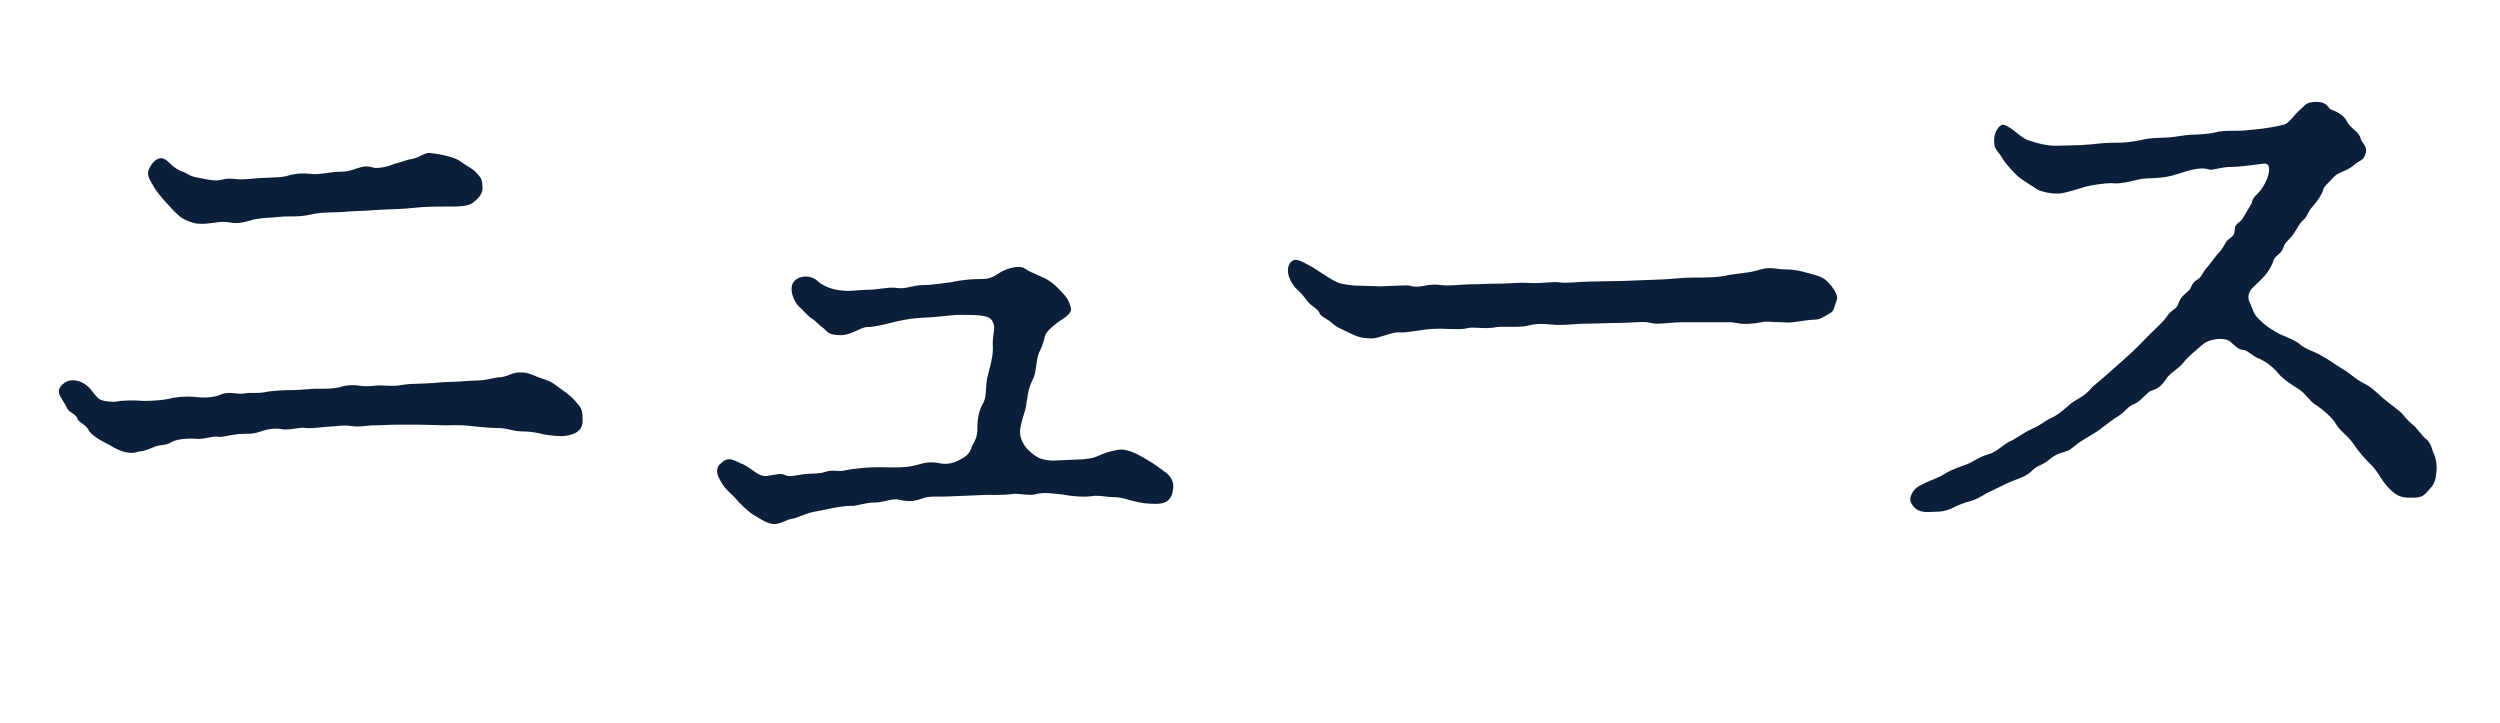
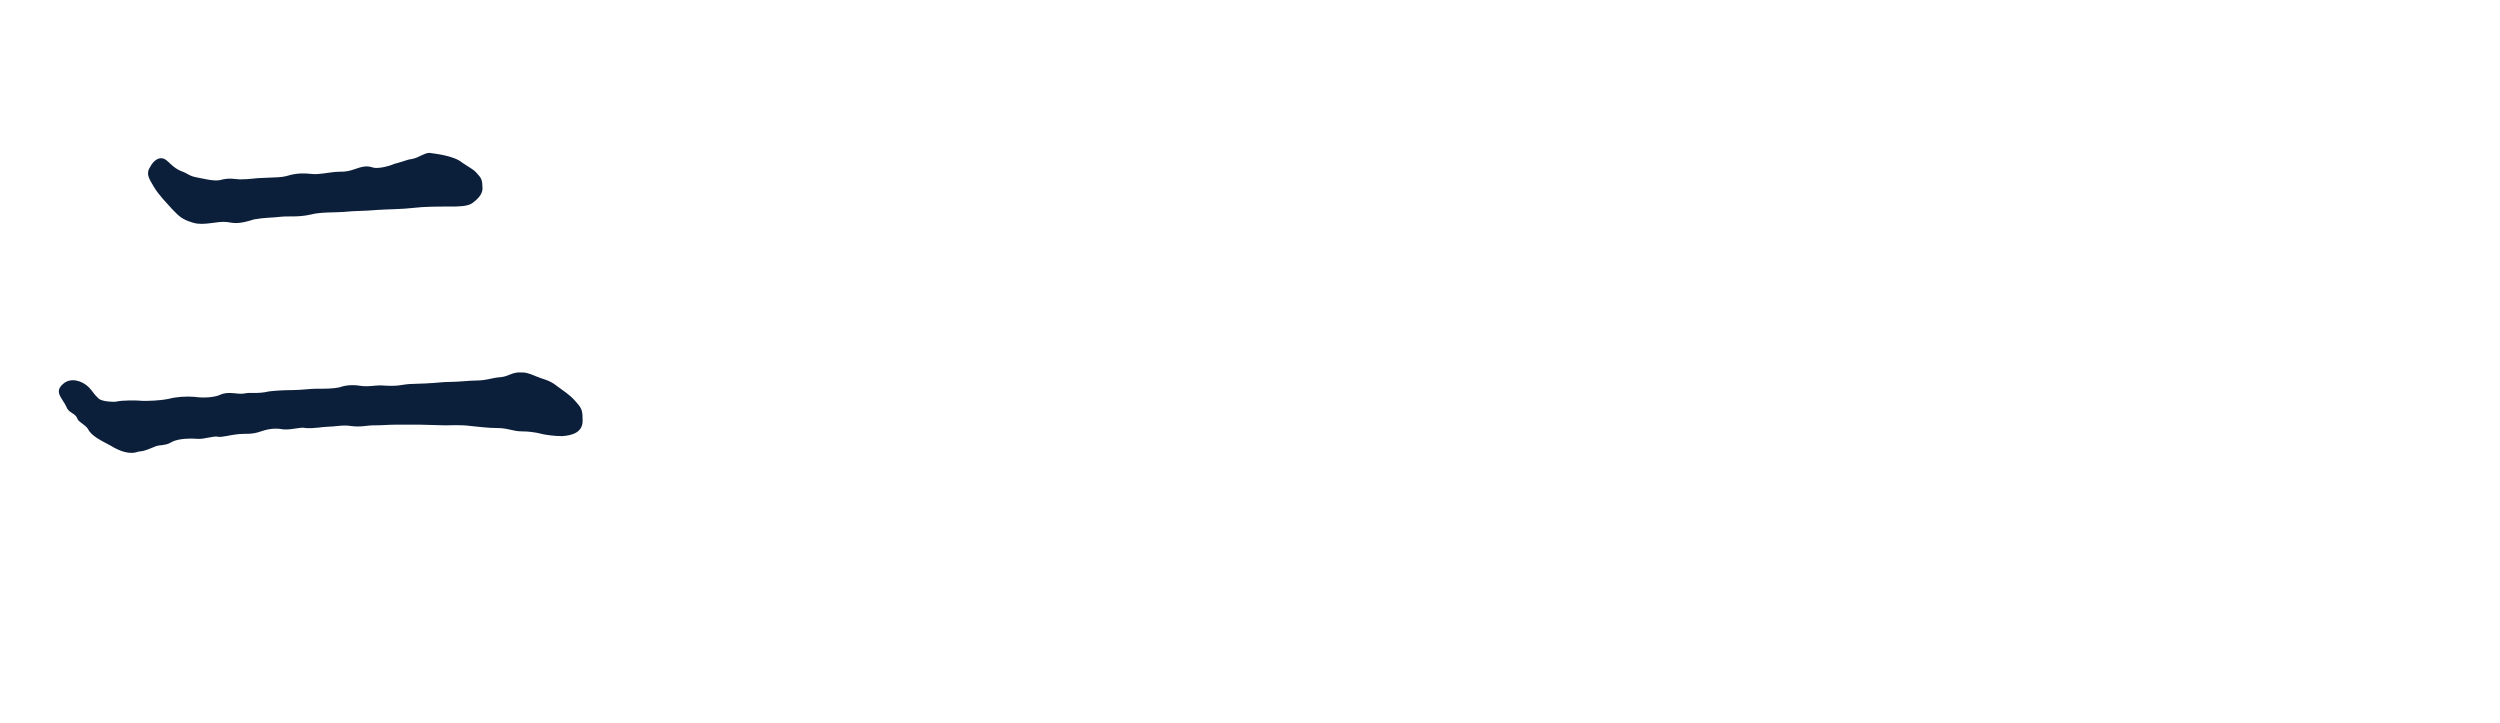
<svg xmlns="http://www.w3.org/2000/svg" id="_レイヤー_1" data-name="レイヤー 1" viewBox="0 0 259.5 75">
  <defs>
    <style>
      .cls-1 {
        fill: #0c1f3a;
        stroke-width: 0px;
      }
    </style>
  </defs>
  <path class="cls-1" d="M44.44,39.78c.63,0,1.41-.14,2.32-.14.77,0,2.04-.14,2.6-.14,1.19,0,1.62-.28,2.6-.35.84-.07,1.2-.56,2.18-.49.35,0,.56,0,1.55.42.63.28,1.34.35,2.11.98.63.49,1.27.84,1.9,1.55s.77.91.77,1.83c.14,1.48-1.13,1.76-2.11,1.83-.84,0-1.76-.14-2.04-.21-.77-.21-1.55-.28-2.04-.28-1.12,0-1.48-.35-2.67-.35-.98,0-1.97-.14-2.74-.21-1.05-.14-2.04-.07-2.67-.07s-1.97-.07-2.67-.07h-2.39c-.84,0-1.34.07-2.32.07-.77,0-1.34.21-2.39.07-.84-.14-1.69.07-2.32.07-.56,0-1.48.21-2.39.14-.56-.14-1.34.21-2.32.14-1.05-.21-1.9.07-2.32.21-.98.35-1.55.21-2.32.28-.77.07-1.76.35-2.11.28-.42-.14-1.48.28-2.18.21-.98-.07-2.18,0-2.81.42-.49.28-1.12.21-1.48.35-1.48.63-1.48.49-1.83.56-.91.35-1.97-.07-2.88-.63-.91-.49-1.97-.98-2.32-1.69-.28-.49-1.05-.77-1.13-1.13-.21-.56-.91-.56-1.12-1.19-.42-.91-1.34-1.55-.35-2.39.77-.7,1.97-.35,2.67.35.42.42.49.7,1.05,1.2.35.28,1.55.35,1.83.28.56-.14,2.04-.14,2.74-.07.49,0,1.62,0,2.67-.21.77-.21,1.83-.28,2.67-.21.91.14,2.04.07,2.67-.21.91-.42,1.76,0,2.53-.14.56-.14,1.34.07,2.53-.21.49-.07,1.55-.14,2.46-.14.84,0,1.83-.14,2.39-.14,1.05,0,1.76,0,2.46-.14.77-.28,1.55-.28,2.39-.14.77.07,1.27-.07,1.9-.07,1.9.14,2.04-.07,3.02-.14l1.9-.07ZM15.61,17.28c.35-.63.91-1.05,1.48-.77.49.28.84.91,1.76,1.27.63.21.77.49,1.55.63.77.14,1.76.42,2.46.28.91-.28,1.69-.07,2.04-.07.98,0,1.69-.14,2.11-.14,1.69-.07,2.25-.07,2.74-.21,1.12-.35,1.9-.28,2.67-.21.63.07,1.62-.14,2.32-.21s1.05.07,2.04-.28c.63-.21,1.19-.42,1.83-.21.49.21,1.69-.07,2.32-.35.84-.21,1.48-.49,1.76-.49.84-.14,1.48-.77,2.04-.63.49.07,2.39.28,3.23.98.7.49,1.19.7,1.48,1.05.35.42.63.56.63,1.41.14.91-.7,1.48-1.05,1.76-.49.35-1.55.35-2.25.35-1.27,0-2.74,0-3.87.14-1.13.14-2.74.14-3.73.21-1.55.14-2.18.07-3.52.21-1.05.07-2.39,0-3.44.28-1.27.28-2.25.14-2.95.21-1.27.14-1.62.07-2.88.28-1.55.49-1.97.42-2.81.28-.98-.14-2.39.42-3.52.07-1.2-.35-1.48-.7-2.18-1.41-.56-.63-1.41-1.48-1.9-2.32-.28-.56-.98-1.27-.35-2.11Z" />
-   <path class="cls-1" d="M112.56,47.65c.91-.07,1.19-.21,1.97-.56.35-.14,1.55-.49,2.04-.42,1.05.14,1.9.7,2.74,1.2.49.28,1.05.7,1.62,1.12.42.28.98.91.84,1.76-.14,1.19-.77,1.55-1.76,1.55-.84,0-1.62-.07-2.6-.35-.91-.28-1.34-.35-1.9-.35s-.98-.14-1.83-.14c-1.34.21-2.67,0-3.45-.14-.84-.07-1.9-.28-2.81,0-.49.14-1.48-.07-2.11-.07-1.41.21-2.53.07-3.45.14l-3.37.14c-.98.07-1.83-.07-2.53.14-.84.28-1.41.49-2.6.21-.7-.21-1.62.28-2.53.28-1.05,0-2.04.42-2.53.35-1.13,0-2.67.42-3.52.56-1.05.14-2.18.77-2.53.77-.42,0-1.34.63-1.97.56-.84-.14-1.13-.42-2.11-.98-.56-.35-1.55-1.34-1.76-1.62-.49-.56-1.13-.98-1.55-1.76-.21-.35-.84-1.34,0-1.97.84-.84,1.48-.14,2.32.14,1.05.56,1.55,1.27,2.39,1.2,1.05-.14,1.48-.35,1.97-.07.42.21,1.41-.07,2.04-.14.84-.07,1.41,0,2.04-.21.84-.28,1.55,0,1.97-.14,1.34-.28,2.53-.35,3.8-.35s2.46.14,3.94-.28c.49-.14,1.19-.35,2.18-.14.63.14,1.34.07,2.11-.35.35-.21.91-.42,1.2-1.19.14-.49.63-.98.63-1.9,0-.63,0-1.62.49-2.6.49-.7.35-1.62.49-2.53.07-.63.7-2.39.63-3.45-.07-.91.14-1.62.14-2.04,0-.28-.14-.84-.56-1.05-.63-.35-2.6-.28-3.44-.28-.91.07-2.53.28-3.23.28-1.27.07-1.76.14-3.02.42-1.12.28-2.18.56-2.95.56-.63,0-1.62.84-2.74.84-1.34,0-1.41-.42-1.76-.7-.49-.35-.98-.91-1.27-1.05-.28-.14-.98-.98-1.27-1.2-.56-.49-1.12-1.9-.56-2.6.56-.7,1.83-.7,2.46-.07.84.77,2.18.98,2.53.98.84.14,1.55-.07,2.74-.07.98,0,1.83-.28,2.81-.21.98.21,1.83-.28,2.88-.28s2.04-.21,2.81-.28c1.41-.28,2.18-.35,3.38-.35,1.12,0,1.55-.63,2.25-.91.84-.35,1.69-.49,2.18-.14.56.42,1.76.77,2.39,1.19s.91.7,1.62,1.48c.49.49.56.98.7,1.34.21.63-.77,1.13-1.27,1.48-.91.7-1.27,1.05-1.41,1.48-.14.7-.42,1.34-.63,1.76-.28.63-.28,2.18-.63,2.74-.56,1.12-.56,1.97-.7,2.74-.07.56-.56,1.69-.63,2.6-.07.77.49,1.69.91,2.04.77.7,1.19.98,2.46,1.05l3.3-.14Z" />
-   <path class="cls-1" d="M181.59,28.25c.84-.14,1.41-.42,2.04-.42.7,0,.98.14,1.9.14.77,0,1.55.21,2.32.42.98.28,1.41.35,1.97.98.35.35,1.05,1.27.84,1.76-.28.77-.28,1.12-.63,1.34-.28.14-1.05.7-1.55.7-1.55.07-2.46.42-3.37.28-1.27,0-1.76-.14-2.25,0-2.04.35-2.39.07-3.16,0h-5.13c-1.12,0-2.53.28-3.23.07-.7-.21-2.11,0-3.16,0-1.34,0-2.32.07-3.23.07-1.41,0-1.83.14-3.16.14-.77,0-2.04-.28-3.16.07-.77.21-2.25.07-3.23.14-1.19.28-2.53-.07-3.16.14-.56.14-1.27.07-1.83.07-1.05-.07-2.04,0-2.53.07-.63.07-2.04.35-2.67.28s-2.11.63-2.81.63c-1.34,0-1.83-.35-2.6-.7-.42-.21-.98-.42-1.48-.84-.49-.49-1.19-.7-1.34-1.05-.14-.49-.91-.77-1.27-1.27-.49-.63-.63-.84-1.27-1.41-.84-1.05-.91-1.97-.56-2.53.56-.77,1.27-.14,2.39.42,1.19.77,1.9,1.27,2.53,1.55.42.21,1.62.35,2.04.35.91,0,1.9.07,2.46.07,2.18-.07,2.67-.14,3.02-.07,1.13.35,1.83-.28,3.16-.07,1.12.14,2.11-.07,3.16-.07.84,0,1.83-.07,3.02-.07,1.05,0,1.76-.14,3.02-.07,1.34.07,2.32-.14,3.09-.07.84.14,2.25-.07,3.09-.07l3.66-.07,3.66-.14c.84,0,2.32-.21,3.66-.21s2.6,0,3.66-.28l2.11-.28Z" />
-   <path class="cls-1" d="M216.32,15.03c.7,0,1.76-.21,2.95-.21,1.34,0,1.83-.07,2.95-.28,1.13-.28,2.04-.21,2.95-.28s1.27-.21,2.32-.28c.42,0,1.76-.07,2.32-.21,1.34-.35,2.25-.07,3.66-.28.98-.07,2.67-.28,3.59-.56.49-.07,1.05-.98,1.62-1.48.56-.49.7-.77,1.27-.84,1.69-.21,1.62.63,2.04.77.77.28,1.34.63,1.69,1.34.35.63,1.19.98,1.34,1.62.14.56.7.77.56,1.48-.21.91-.63.77-1.27,1.34s-1.55.7-1.97,1.13c-.63.7-1.13,1.05-1.19,1.41-.14.56-.77,1.34-1.05,1.69-.56.56-.56,1.05-.98,1.41-.49.42-.56.77-1.05,1.48-.42.63-.91.84-1.05,1.41-.21.7-.91.84-1.05,1.41-.42,1.27-1.41,2.04-2.04,2.67-.84.77-.49,1.48-.35,1.76.28.56.28.98.84,1.55.63.63,1.12.98,1.76,1.34.77.49,1.55.63,2.39,1.19.77.7,1.62.84,2.32,1.27,1.05.56,1.62,1.05,2.25,1.41.7.35,1.2.98,2.18,1.48.91.42,1.27.91,2.11,1.62.63.56,1.62,1.19,2.04,1.69.42.56.7.77,1.19,1.19.28.28.77.98,1.13,1.27.63.49.63,1.19.84,1.55.21.42.35,1.19.28,1.76-.07.63-.07,1.27-.7,1.9-.63.77-.91.91-1.76.91-1.41.07-1.9-.35-2.67-1.19-.7-.77-.98-1.62-1.83-2.39-.49-.49-1.13-1.19-1.69-2.04-.7-.98-1.13-1.05-1.76-1.97-.42-.77-1.27-1.41-1.9-1.9-.91-.49-1.05-1.12-1.97-1.76-.56-.35-1.69-1.05-2.18-1.69-.56-.7-1.48-1.34-2.11-1.55-.56-.28-1.13-.84-1.48-.84-.56-.07-.77-.35-1.41-.91-.77-.49-2.25-.14-2.74.28-.56.49-1.62,1.34-2.04,1.9-.49.63-1.2.98-1.69,1.55-.56.84-.91,1.19-1.69,1.41-.42.14-1.12,1.13-1.69,1.34-.77.28-.98.84-1.69,1.27-.77.49-1.2.84-1.76,1.27-.42.35-1.05.7-1.76,1.13-.98.56-1.48,1.19-1.9,1.27-.98.28-1.34.49-1.83.91-.77.63-1.12.49-1.76,1.13-.56.56-1.27.77-1.83.98-.7.28-1.27.56-2.25,1.05-.84.35-1.27.77-2.11,1.05-.49.14-1.27.35-2.18.84-1.05.42-1.48.28-2.32.35-1.41.07-1.76-.77-1.9-1.12-.14-.35.21-1.19.84-1.55,1.27-.7,2.04-.84,2.67-1.27.77-.49,1.48-.7,2.25-.98.77-.28,1.27-.77,2.25-1.05.84-.21,1.27-.77,2.25-1.34.56-.21,1.55-.98,2.39-1.34.84-.35,1.34-.84,1.97-1.12.77-.35,1.34-.91,2.11-1.55.35-.28,1.48-.77,2.04-1.55.35-.35,1.41-1.19,2.11-1.83l2.04-1.83c.77-.7,1.2-1.2,1.97-1.97s1.27-1.13,1.9-2.04c.63-.7.77-.42,1.05-1.19.21-.56.49-.77,1.05-1.27.35-.28.14-.7.98-1.19.35-.21.56-.91.98-1.27l.98-1.27c.35-.35.56-.63.91-1.27.28-.49.91-.49.91-1.27s.63-.7.91-1.34l.84-1.41c.14-.7.49-.84.91-1.34.49-.63.91-1.55.91-2.18,0-.35-.07-.63-.49-.63-.21,0-2.32.35-3.52.35-.91,0-1.83.35-2.18.28-1.05-.35-2.25.14-3.44.49-1.41.49-2.88.35-3.73.49-.91.21-2.18.56-3.02.42-.7,0-2.04.21-2.6.35-.7.21-1.76.56-2.53.7-.77.14-2.18-.14-2.6-.42-.56-.42-1.41-.84-2.04-1.41-.49-.49-1.19-1.19-1.55-1.83s-.84-.84-.84-1.69c-.07-.98.56-1.83.98-1.76.98.28,1.69,1.34,2.6,1.62.98.35,1.97.56,2.81.56l2.88-.07Z" />
</svg>